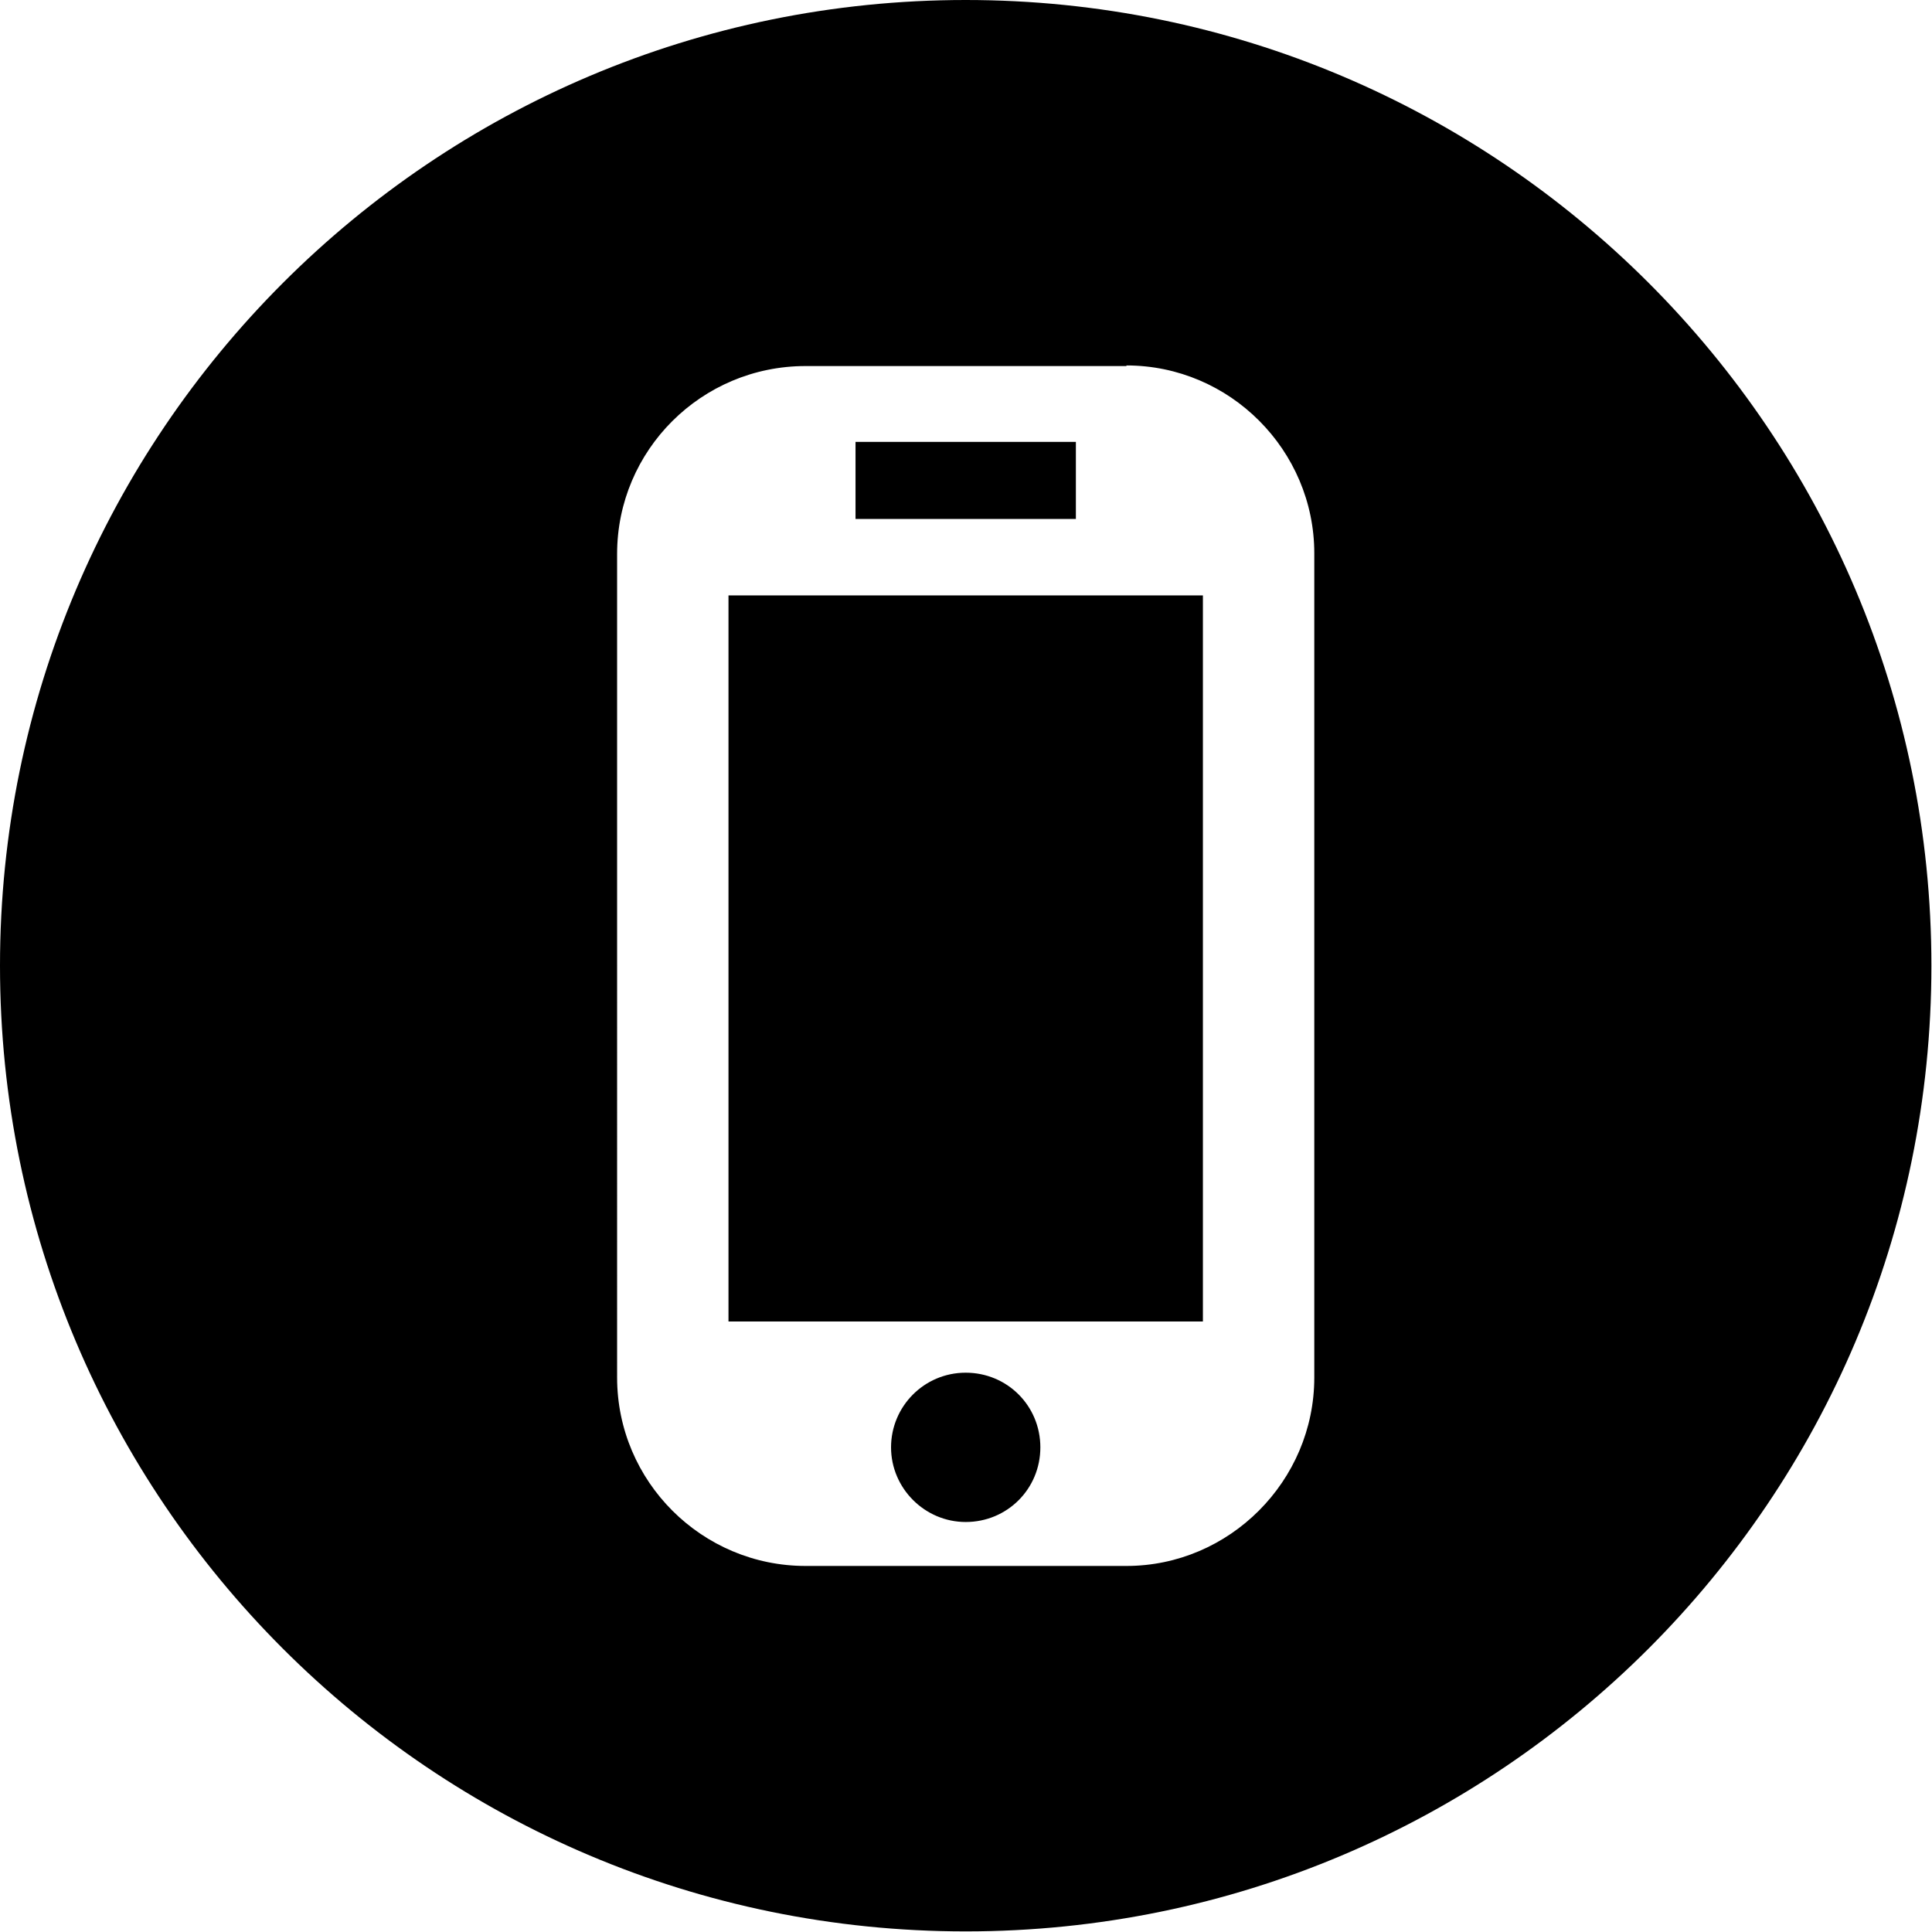
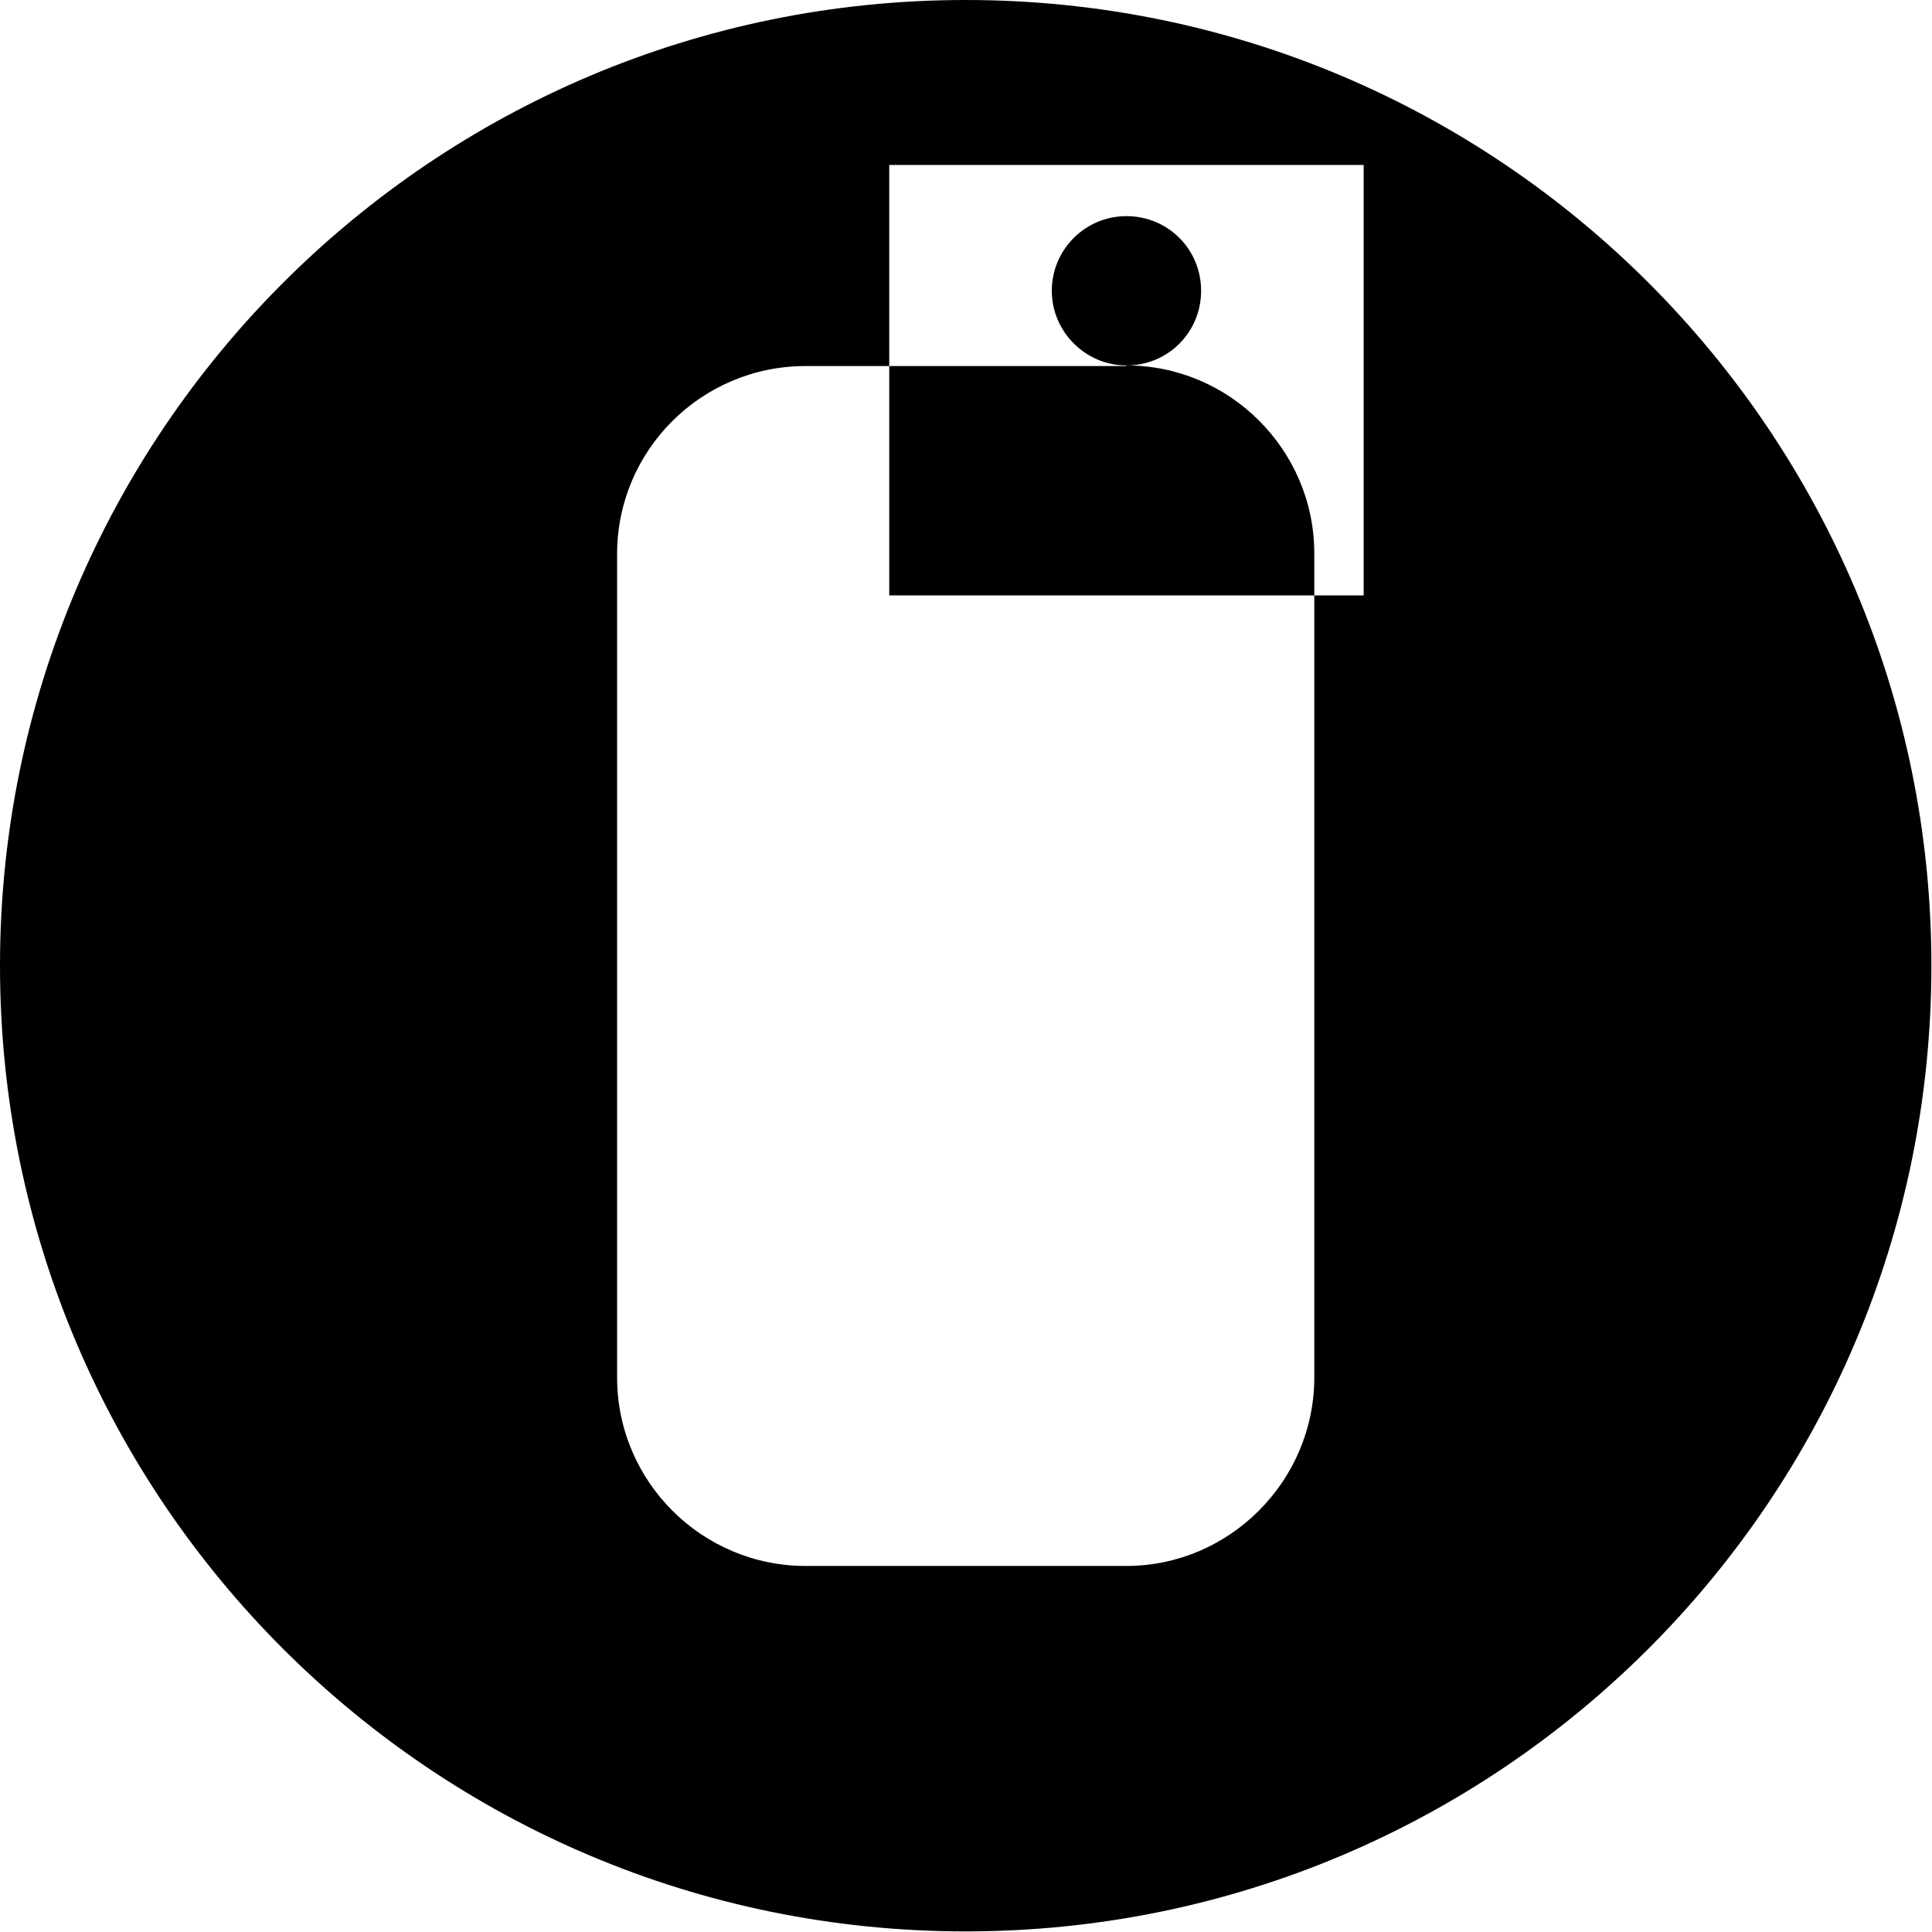
<svg xmlns="http://www.w3.org/2000/svg" id="Vrstva_2" viewBox="0 0 32.09 32.09">
  <defs>
    <style>.cls-1{fill-rule:evenodd;}</style>
  </defs>
  <g id="Vrstva_1-2">
-     <path class="cls-1" d="M0,16.04c0,8.86,7.18,16.04,16.04,16.04s16.04-7.18,16.04-16.04S24.9,0,16.04,0C7.18,0,0,7.19,0,16.04H0ZM18.71,6.07c1.72,0,3.12,1.41,3.12,3.12v13.69c0,1.72-1.41,3.13-3.12,3.13h-5.33c-1.72,0-3.13-1.4-3.13-3.13V9.2c0-1.72,1.4-3.12,3.13-3.12h5.33Zm-2.67,19.21h0c-.68,0-1.24-.56-1.24-1.24s.55-1.24,1.24-1.24,1.24,.55,1.24,1.24-.55,1.24-1.24,1.24h0Zm-1.83-17.94h3.66v1.28h-3.66v-1.28h0Zm5.77,14.61h-7.88V9.89h7.88v12.05Z" />
+     <path class="cls-1" d="M0,16.04c0,8.86,7.18,16.04,16.04,16.04s16.04-7.18,16.04-16.04S24.9,0,16.04,0C7.18,0,0,7.19,0,16.04H0ZM18.71,6.07c1.72,0,3.12,1.41,3.12,3.12v13.69c0,1.72-1.41,3.13-3.12,3.13h-5.33c-1.72,0-3.13-1.4-3.13-3.13V9.2c0-1.72,1.4-3.12,3.13-3.12h5.33Zh0c-.68,0-1.24-.56-1.24-1.24s.55-1.24,1.24-1.24,1.24,.55,1.24,1.24-.55,1.24-1.24,1.24h0Zm-1.83-17.94h3.66v1.28h-3.66v-1.28h0Zm5.77,14.61h-7.88V9.89h7.88v12.05Z" />
  </g>
</svg>